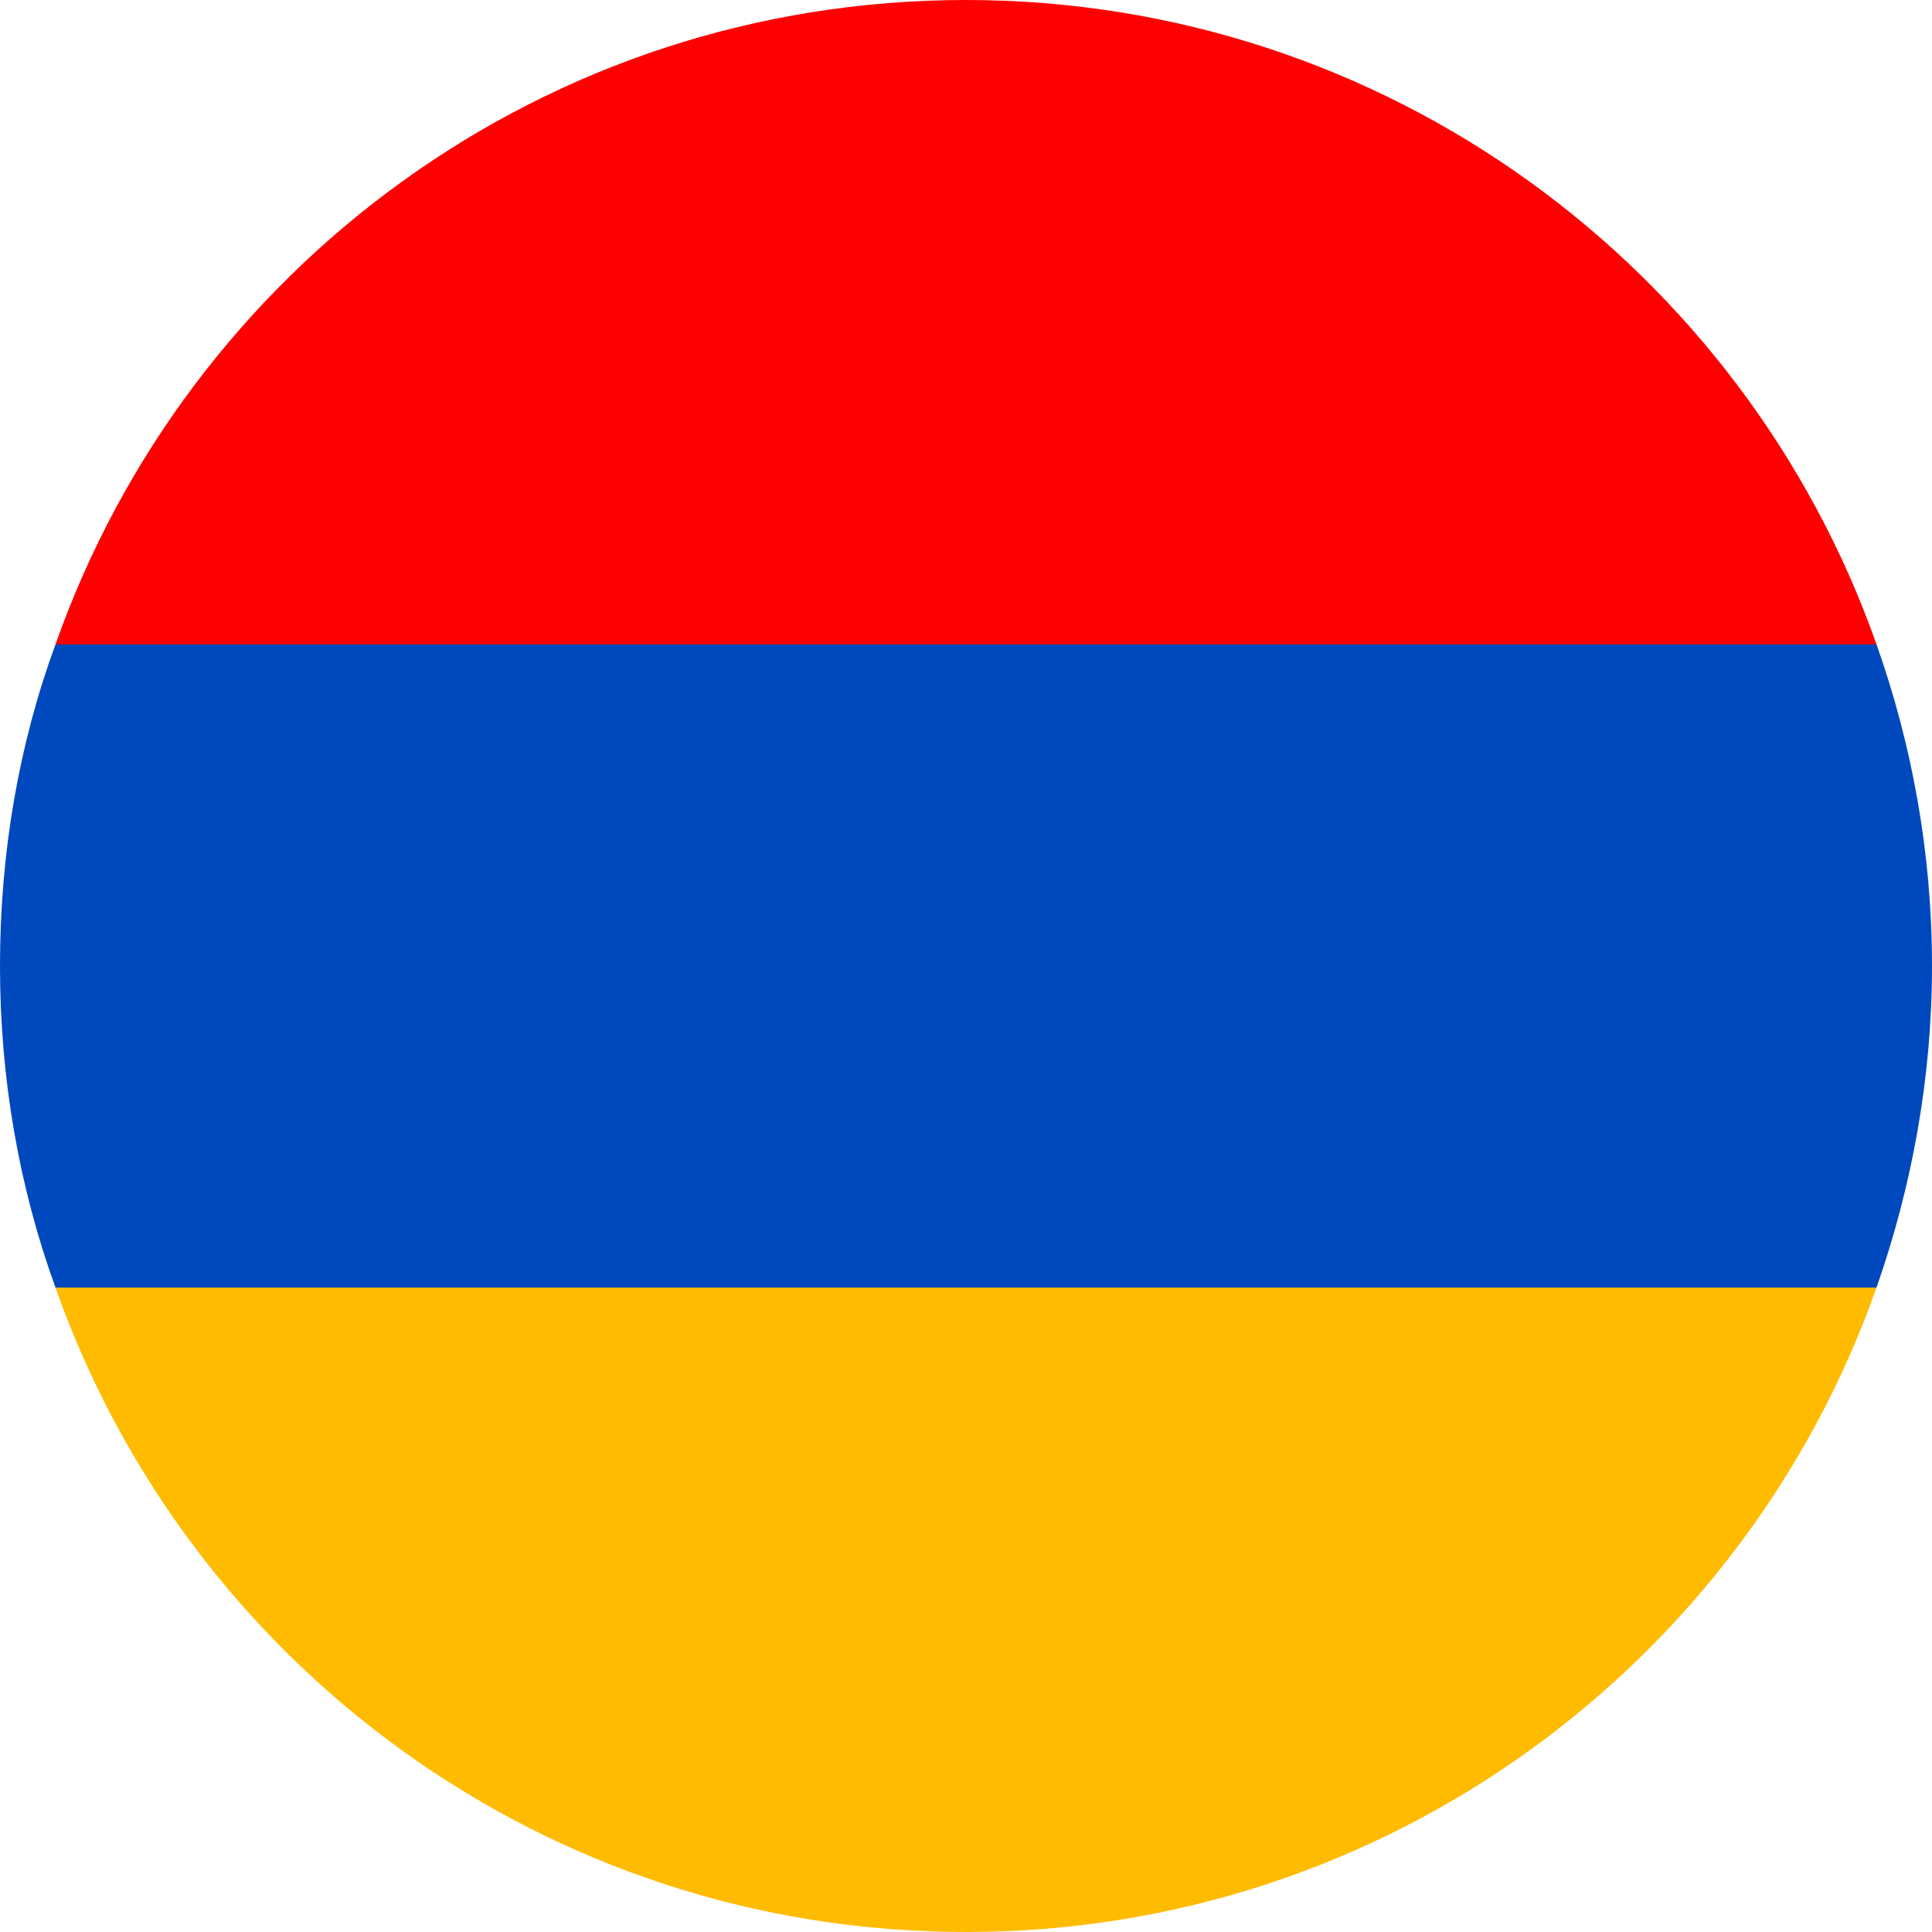
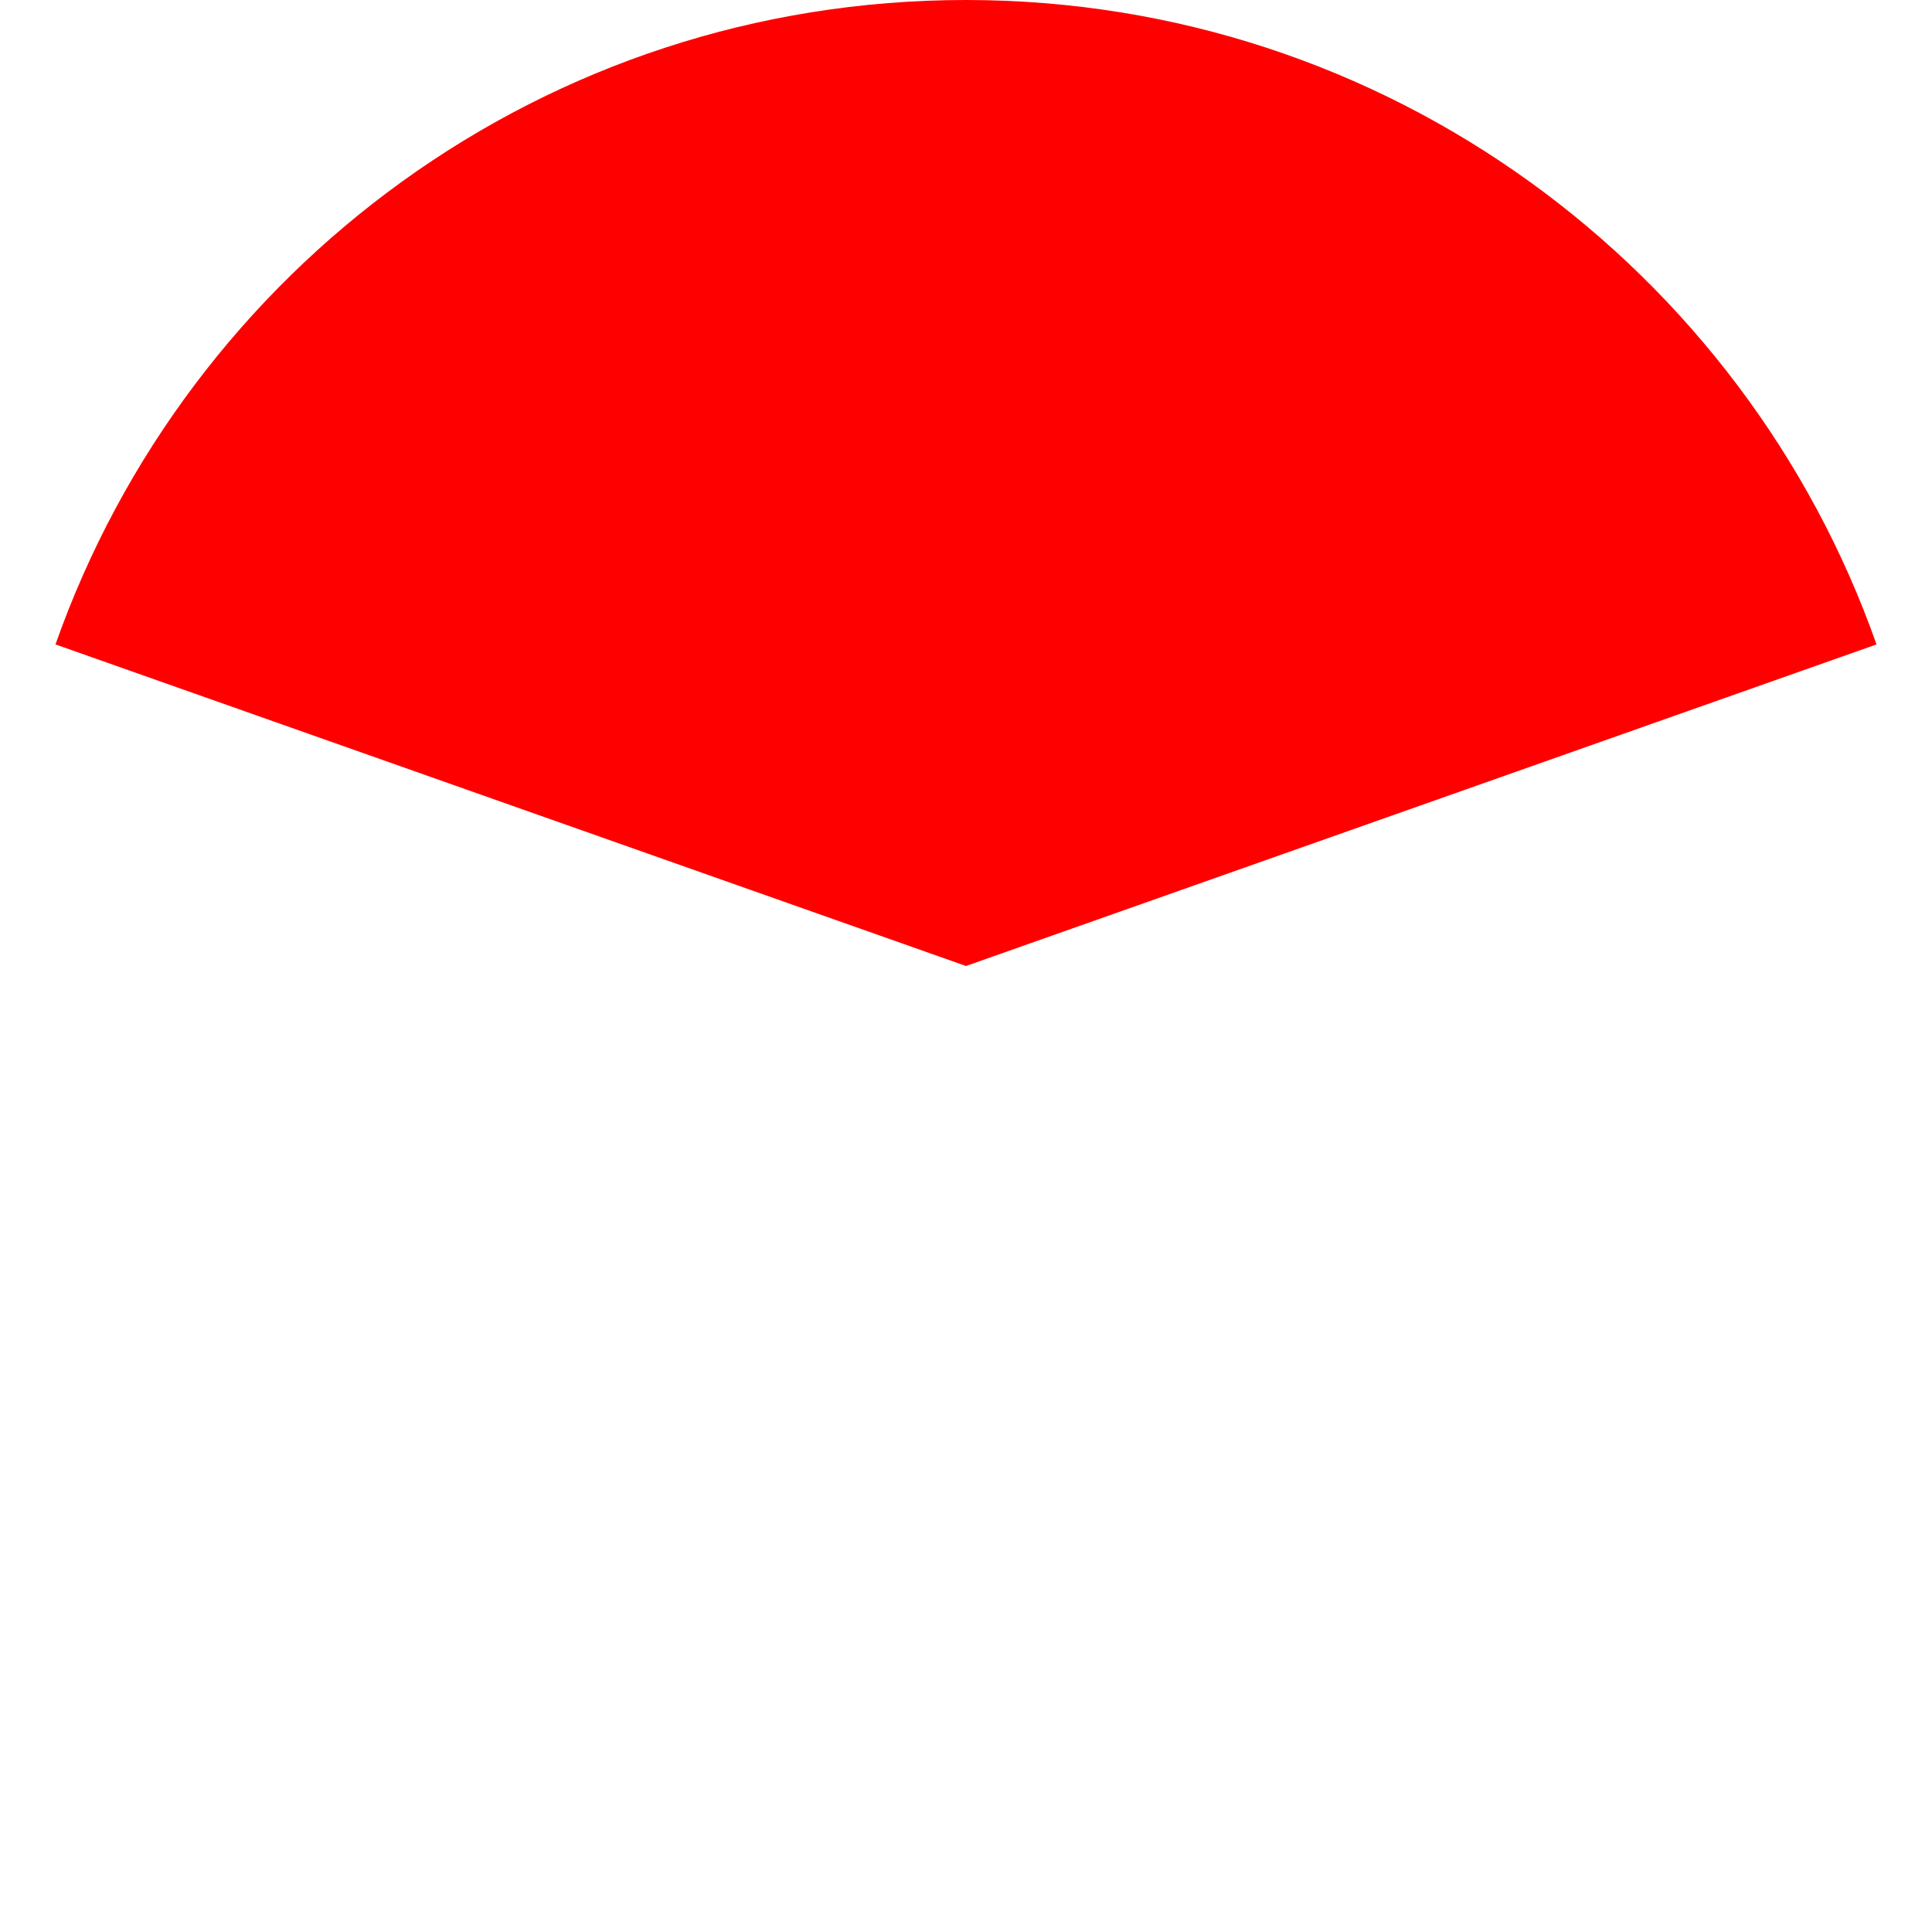
<svg xmlns="http://www.w3.org/2000/svg" xml:space="preserve" width="15.318mm" height="15.318mm" style="shape-rendering:geometricPrecision; text-rendering:geometricPrecision; image-rendering:optimizeQuality; fill-rule:evenodd; clip-rule:evenodd" viewBox="0 0 1532 1532">
  <defs>
    <style type="text/css">  .fil2 {fill:#0048BD;fill-rule:nonzero} .fil0 {fill:red;fill-rule:nonzero} .fil1 {fill:#FFBB00;fill-rule:nonzero}  </style>
  </defs>
  <g id="Слой_x0020_1">
    <g id="_2190526928144">
      <path class="fil0" d="M44 511l722 255 722 -255c-105,-298 -389,-511 -722,-511 -334,0 -617,213 -722,511z" />
-       <path class="fil1" d="M1488 1021l-722 -255 -722 255c105,298 388,511 722,511 333,0 617,-213 722,-511z" />
-       <path class="fil2" d="M44 1021l1444 0c28,-80 44,-166 44,-255 0,-90 -16,-176 -44,-255l-1444 0c-29,79 -44,165 -44,255 0,89 15,175 44,255z" />
    </g>
  </g>
</svg>